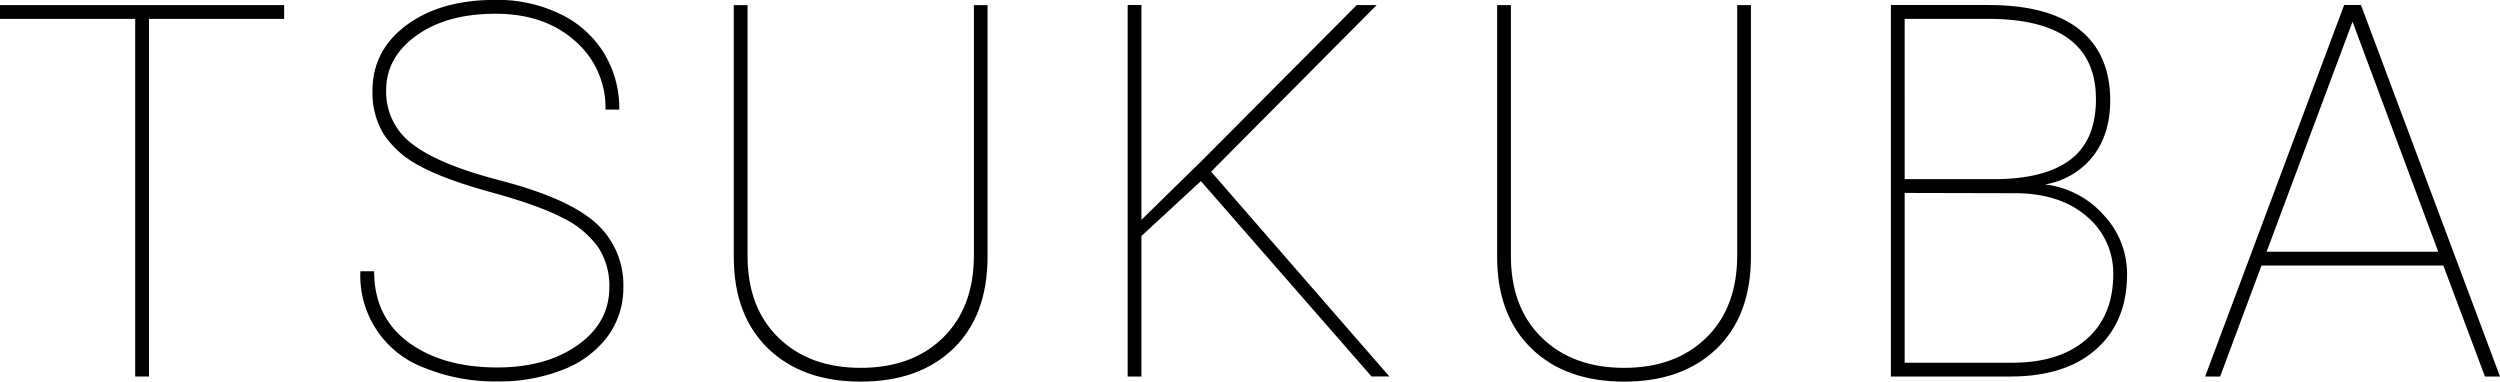
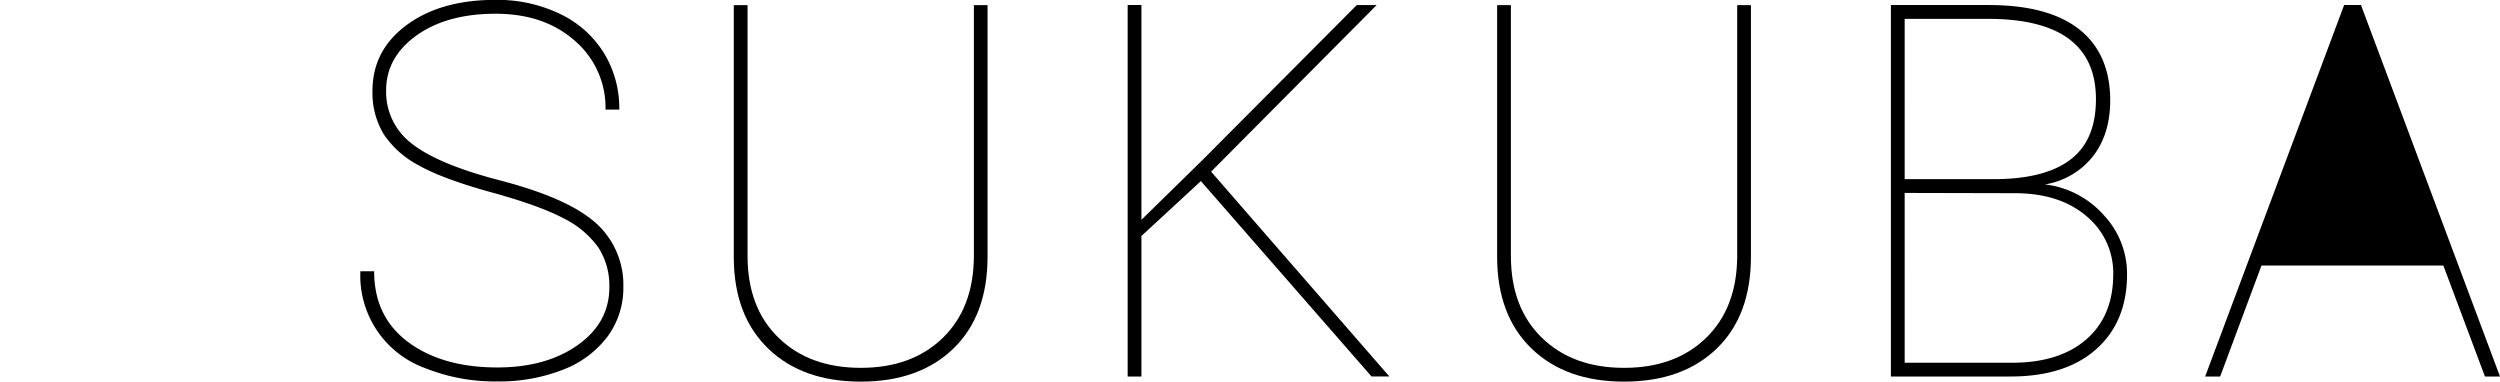
<svg xmlns="http://www.w3.org/2000/svg" id="レイヤー_1" data-name="レイヤー 1" viewBox="0 0 646.07 98.61">
-   <path d="M171.09,253.44H136.16v92.42H132.6V253.44H97.66v-3.56h73.43Z" transform="translate(-97.66 -248.56)" />
  <path d="M255.13,322.85a18.15,18.15,0,0,0-2.87-10.38,24.23,24.23,0,0,0-9-7.51q-6.16-3.27-18.62-6.7t-18.69-6.92a24.76,24.76,0,0,1-9.13-8.1,20.71,20.71,0,0,1-2.9-11.21q0-10.48,8.83-17t23-6.5a37.21,37.21,0,0,1,16.58,3.6,26.86,26.86,0,0,1,11.37,10.08,27.3,27.3,0,0,1,4,14.67h-3.56a22.73,22.73,0,0,0-7.91-17.77q-7.9-7-20.5-7t-20.47,5.64q-7.81,5.64-7.81,14.14a16.76,16.76,0,0,0,6.79,13.91q6.8,5.26,22.41,9.32t22.88,9.4a21.44,21.44,0,0,1,9.22,18.19,21.13,21.13,0,0,1-4.08,12.82,26,26,0,0,1-11.6,8.6,44.8,44.8,0,0,1-16.88,3,48.42,48.42,0,0,1-18.72-3.46,25.41,25.41,0,0,1-16.68-25h3.56q0,11.79,8.83,18.32t23,6.53q12.59,0,20.76-5.77T255.13,322.85Z" transform="translate(-97.66 -248.56)" />
  <path d="M352.87,249.88v65q0,15.22-8.83,23.76t-23.93,8.54q-15.09,0-23.93-8.54t-8.89-23.5V249.88h3.56v64.86q0,13.32,8,21.1t21.26,7.78q13.26,0,21.23-7.78t8-21.16v-64.8Z" transform="translate(-97.66 -248.56)" />
  <path d="M408,295.36l-15.36,14.18v36.32h-3.56v-96h3.56v55.5l15.82-15.49,39.82-40h5.14l-42.78,43.05,46.07,52.93h-4.61Z" transform="translate(-97.66 -248.56)" />
  <path d="M550.15,249.88v65q0,15.22-8.84,23.76t-23.93,8.54q-15.09,0-23.92-8.54t-8.9-23.5V249.88h3.56v64.86q0,13.32,8,21.1t21.25,7.78q13.26,0,21.23-7.78t8-21.16v-64.8Z" transform="translate(-97.66 -248.56)" />
  <path d="M586.32,345.86v-96h25.25q15.49,0,23.44,6.3T643,274.47q0,8.7-4.42,14.43a19.87,19.87,0,0,1-12.46,7.32,24,24,0,0,1,15.16,7.88,22.14,22.14,0,0,1,6.07,15.32q0,12.27-7.94,19.35t-22.12,7.09Zm3.56-51h23q13.11,0,19.77-5t6.66-15.66q0-20.43-27-20.76H589.88Zm0,3.56V342.3h27.76q12.2,0,19.14-6t7-16.71a19.07,19.07,0,0,0-6.72-15q-6.74-5.9-18-6.1Z" transform="translate(-97.66 -248.56)" />
-   <path d="M729.09,317.18h-47l-10.68,28.68h-3.88l35.92-96h4.35l35.93,96h-3.89Zm-45.68-3.56h44.36l-22.15-59.45Z" transform="translate(-97.66 -248.56)" />
+   <path d="M729.09,317.18h-47l-10.68,28.68h-3.88l35.92-96h4.35l35.93,96h-3.89Zm-45.68-3.56h44.36Z" transform="translate(-97.66 -248.56)" />
</svg>